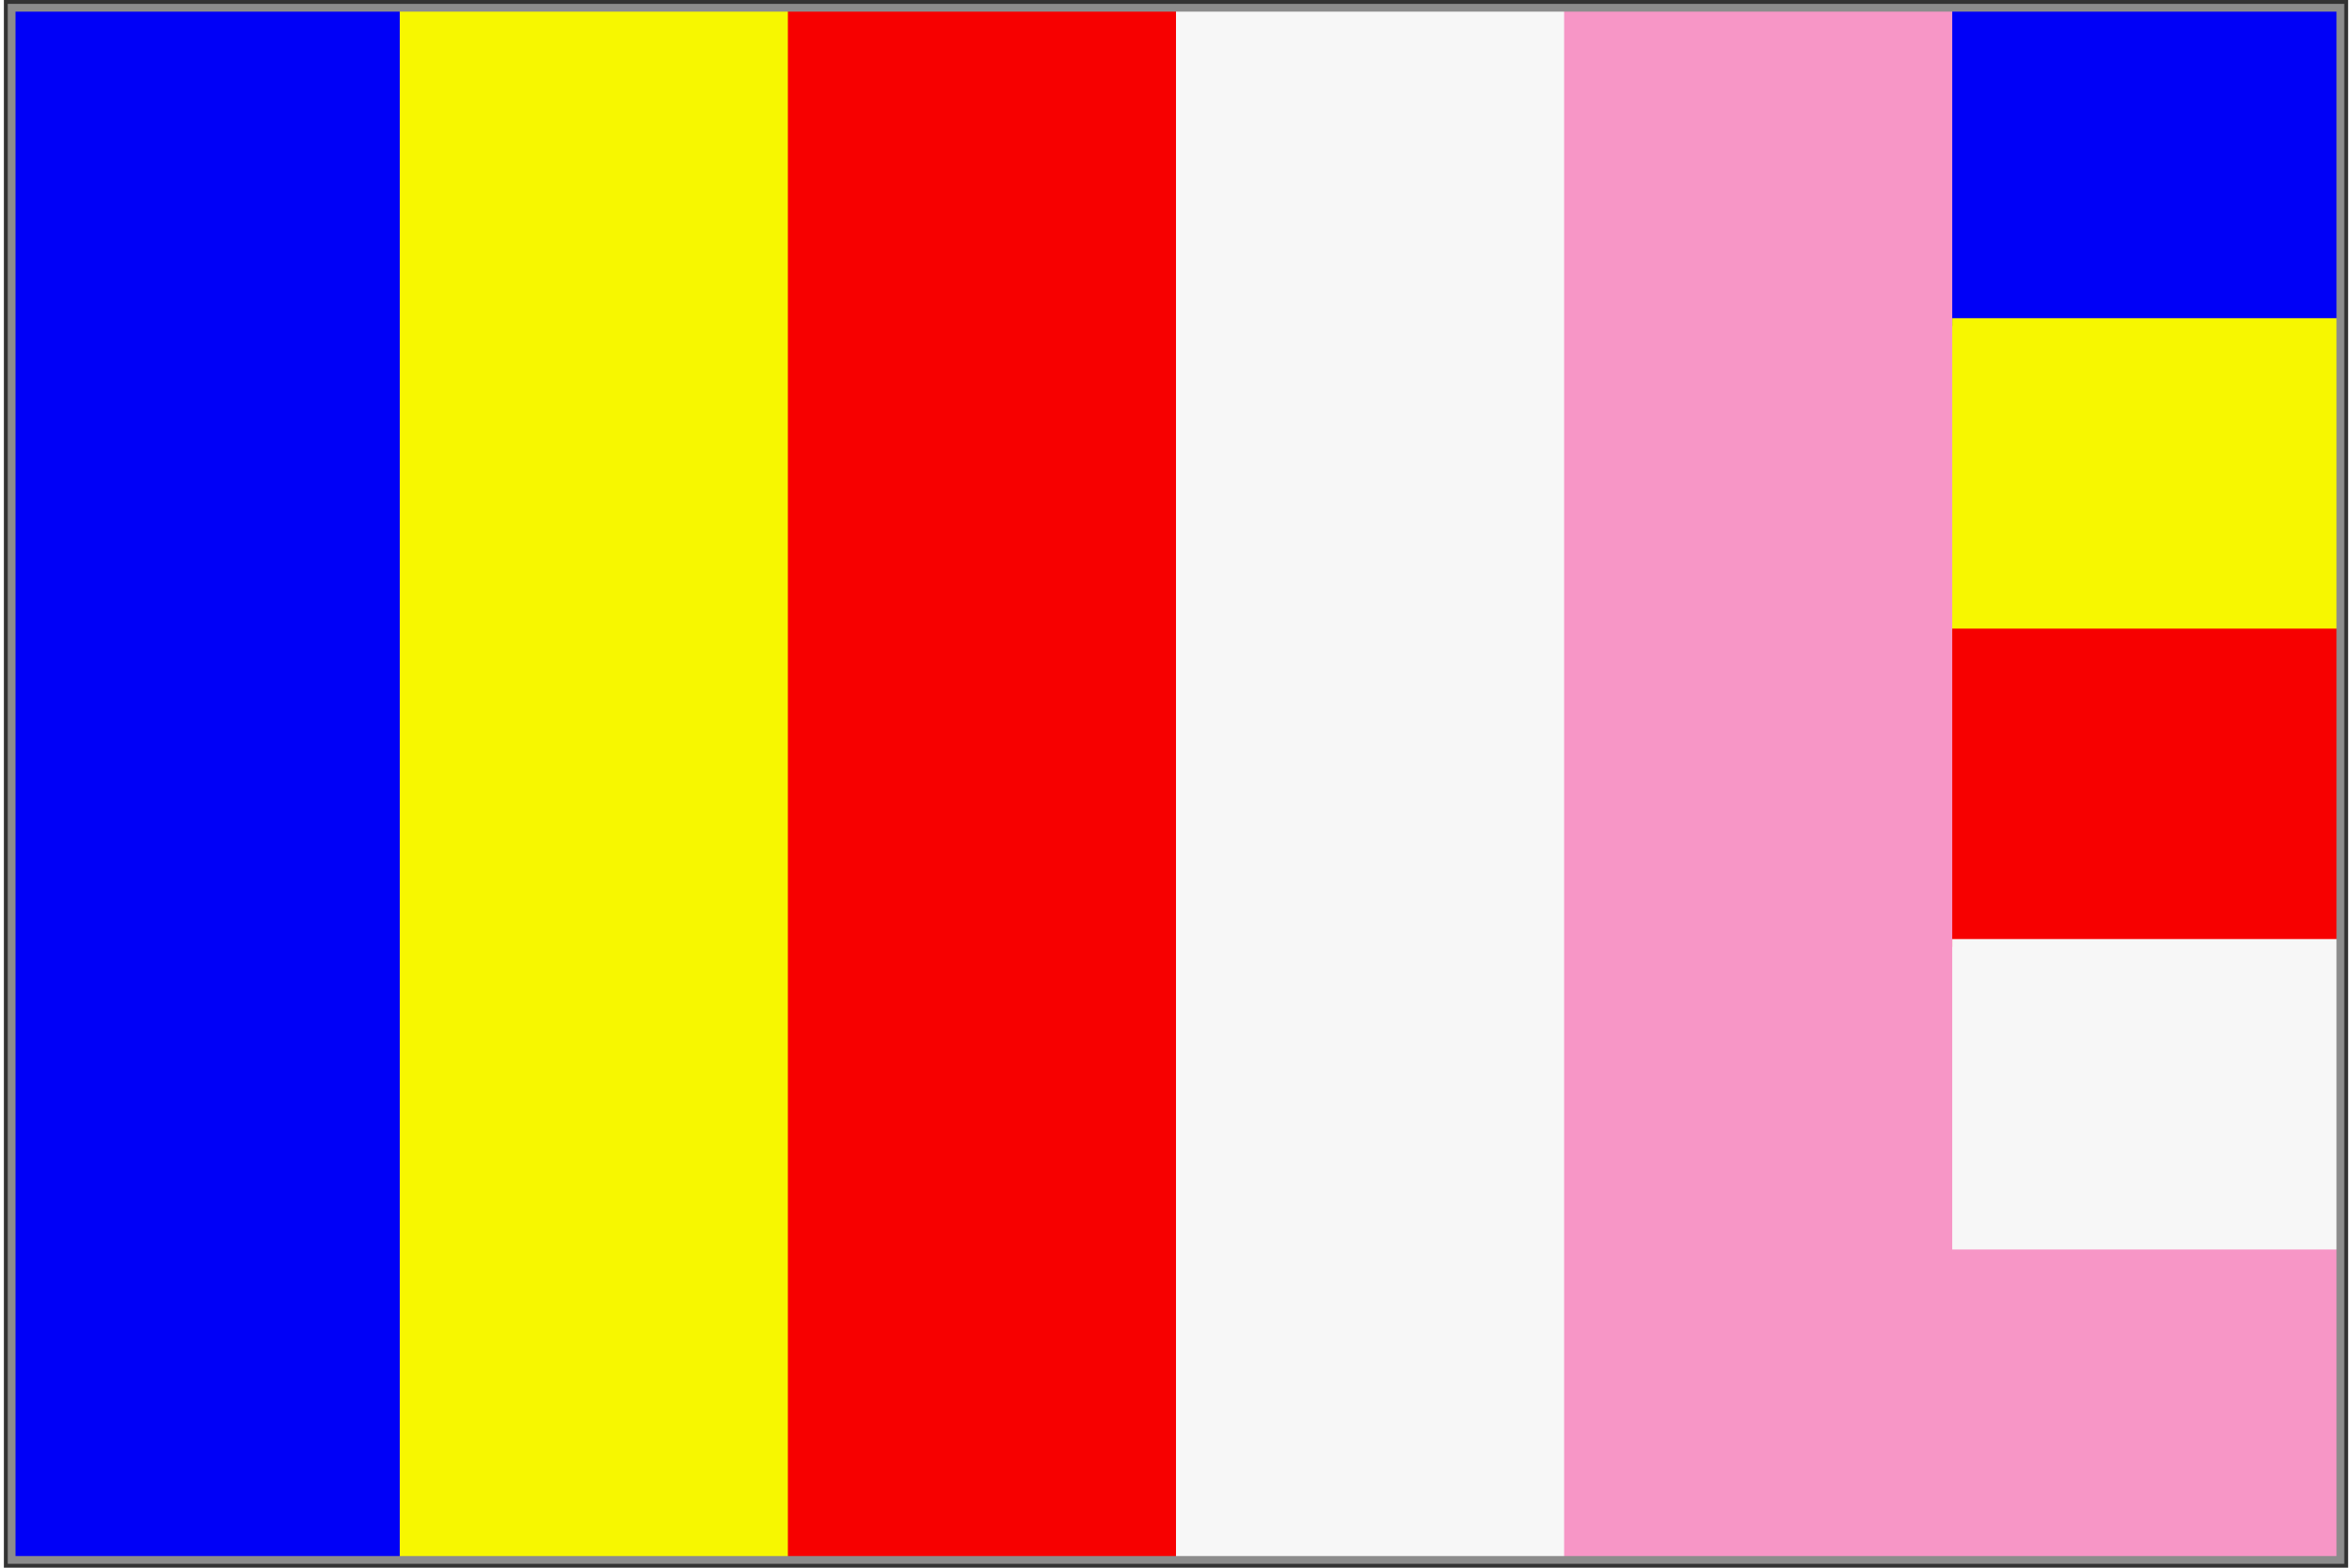
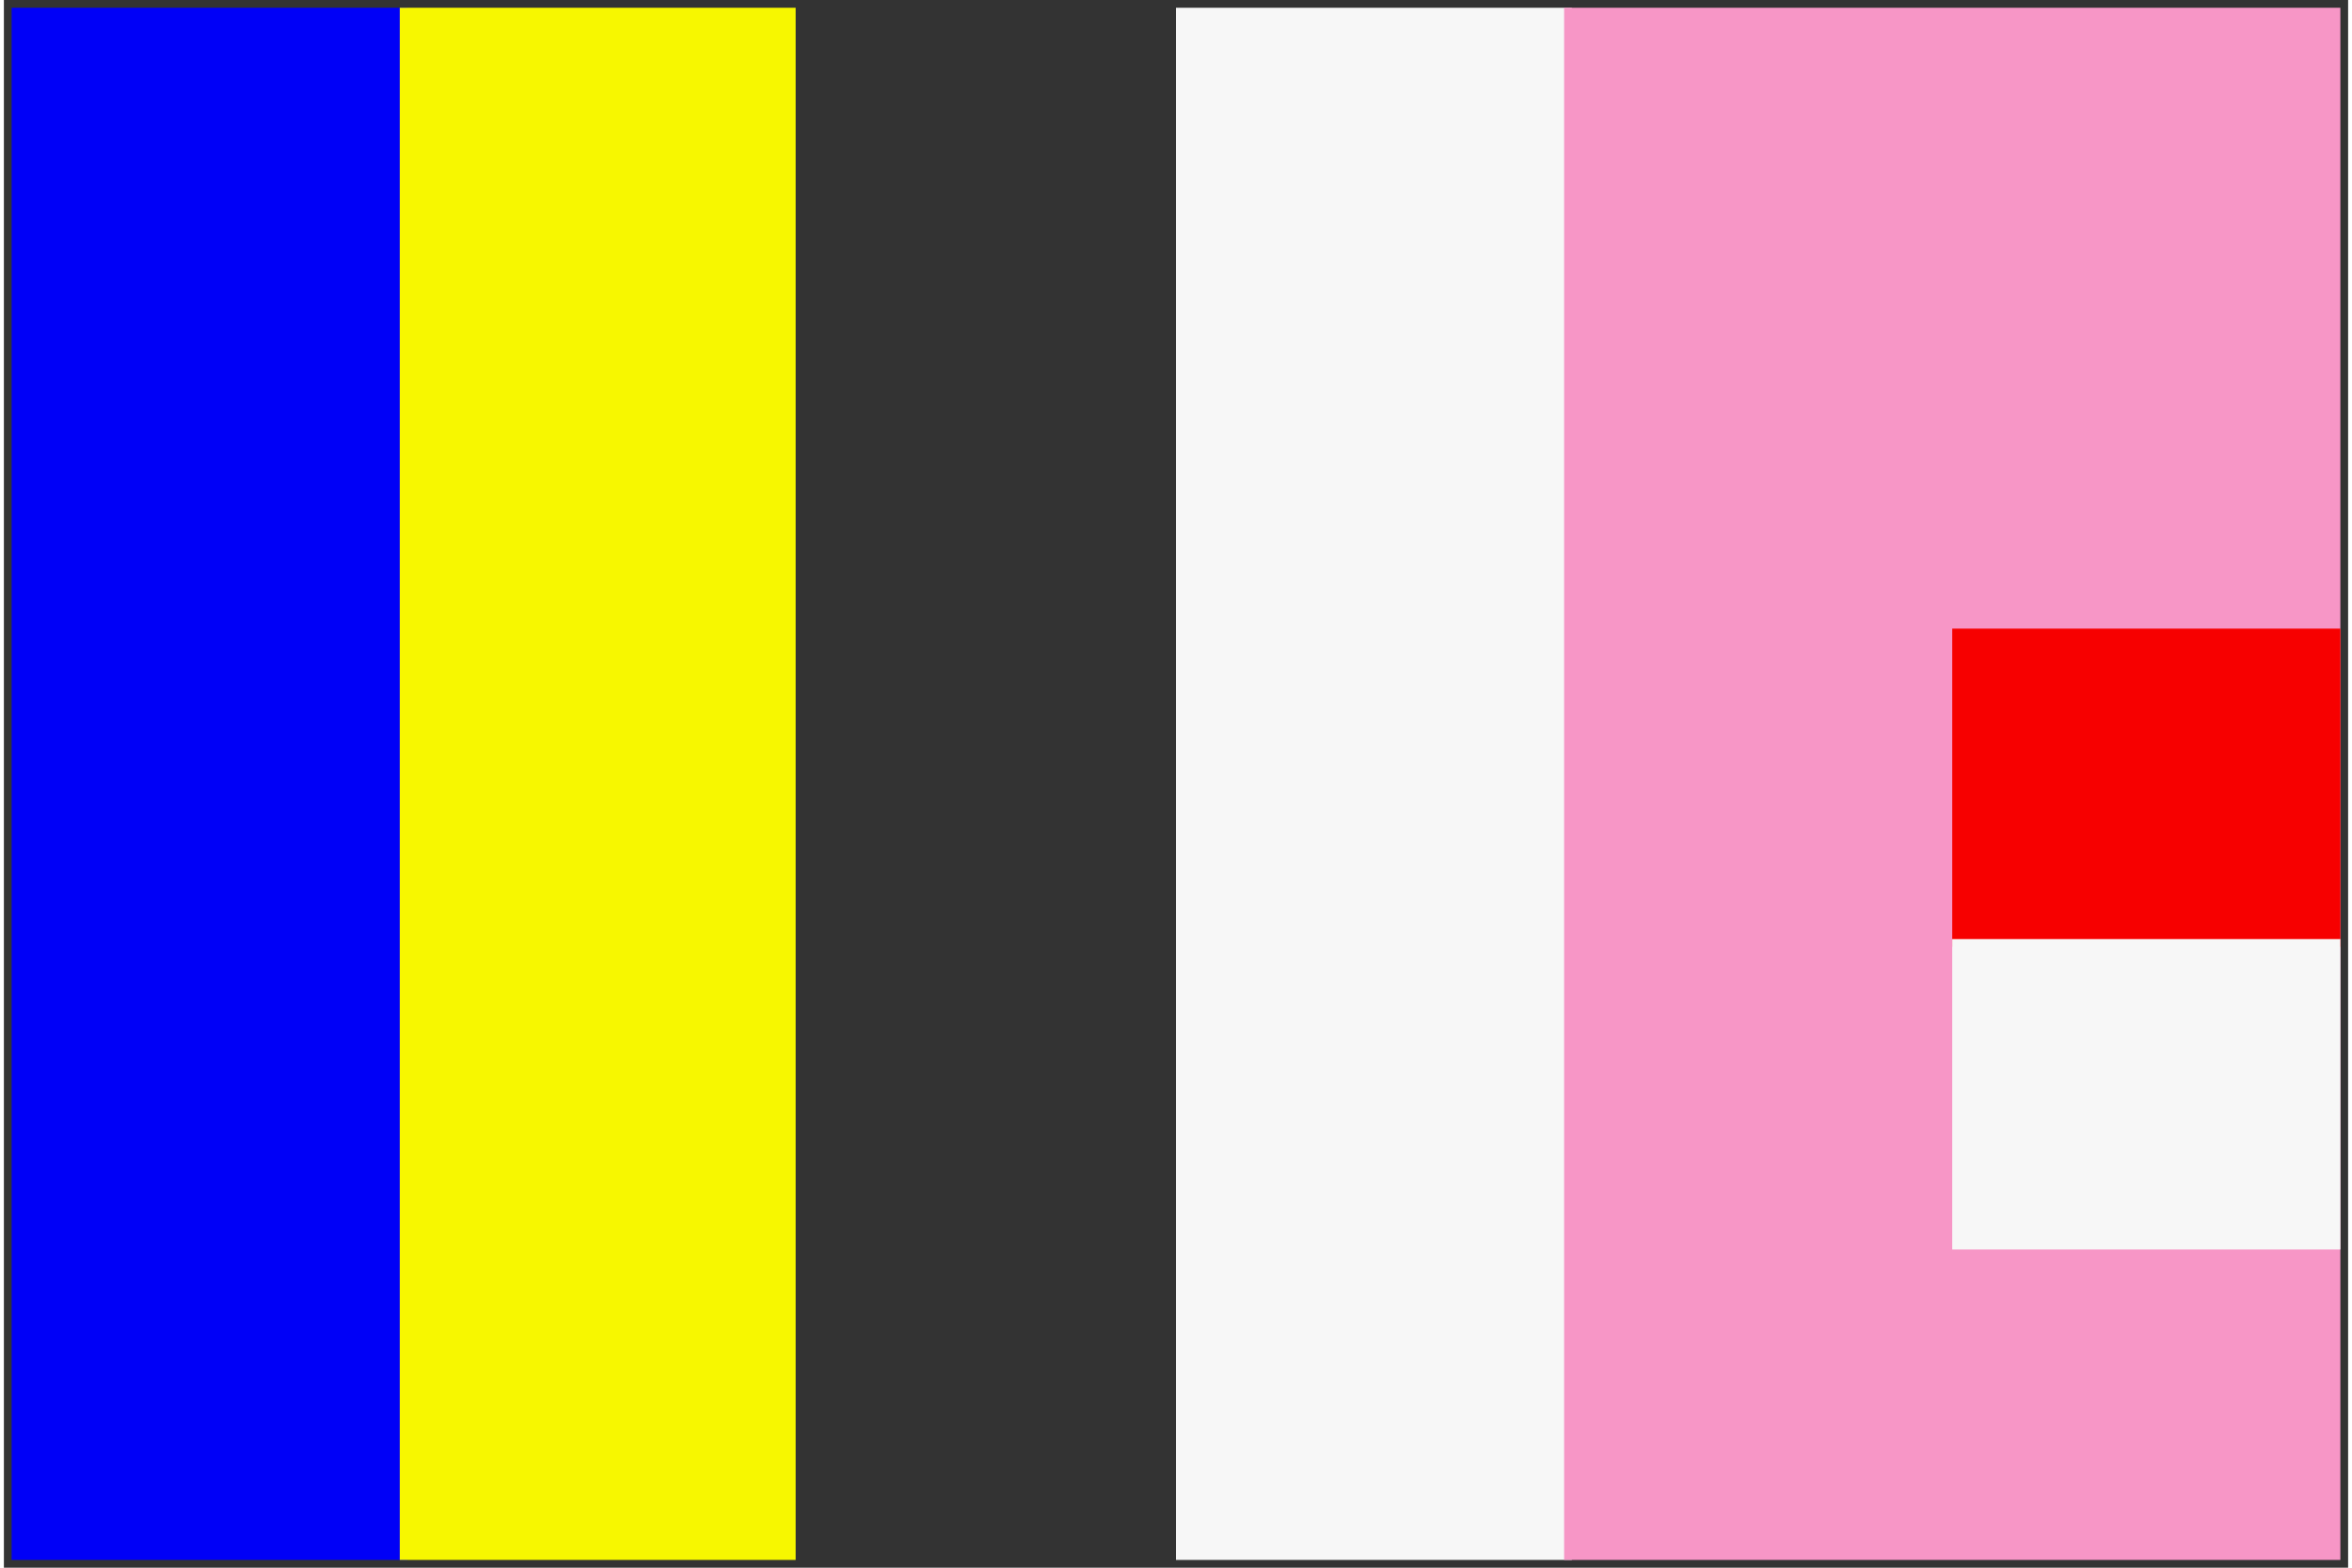
<svg xmlns="http://www.w3.org/2000/svg" width="6cm" height="4cm" version="1.1" viewBox="-10 -10 3020 2020">
  <rect x="-10" y="-10" width="3020" height="2020" fill="#333333" stroke="none" />
  <rect width="510" height="2e3" fill="#0000f7" />
  <rect x="500" width="510" height="2e3" fill="#f7f700" />
-   <rect x="1e3" width="510" height="2e3" fill="#f70000" />
  <rect x="1500" width="510" height="2e3" fill="#f7f7f7" />
  <rect x="2e3" width="1e3" height="2e3" fill="#f796c6" />
-   <rect x="2500" width="500" height="410" fill="#0000f7" />
-   <rect x="2500" y="400" width="500" height="410" fill="#f7f700" />
  <rect x="2500" y="800" width="500" height="410" fill="#f70000" />
  <rect x="2500" y="1200" width="500" height="400" fill="#f7f7f7" />
-   <rect width="3e3" height="2e3" fill="none" stroke="#8c8c8c" stroke-width="10" />
</svg>